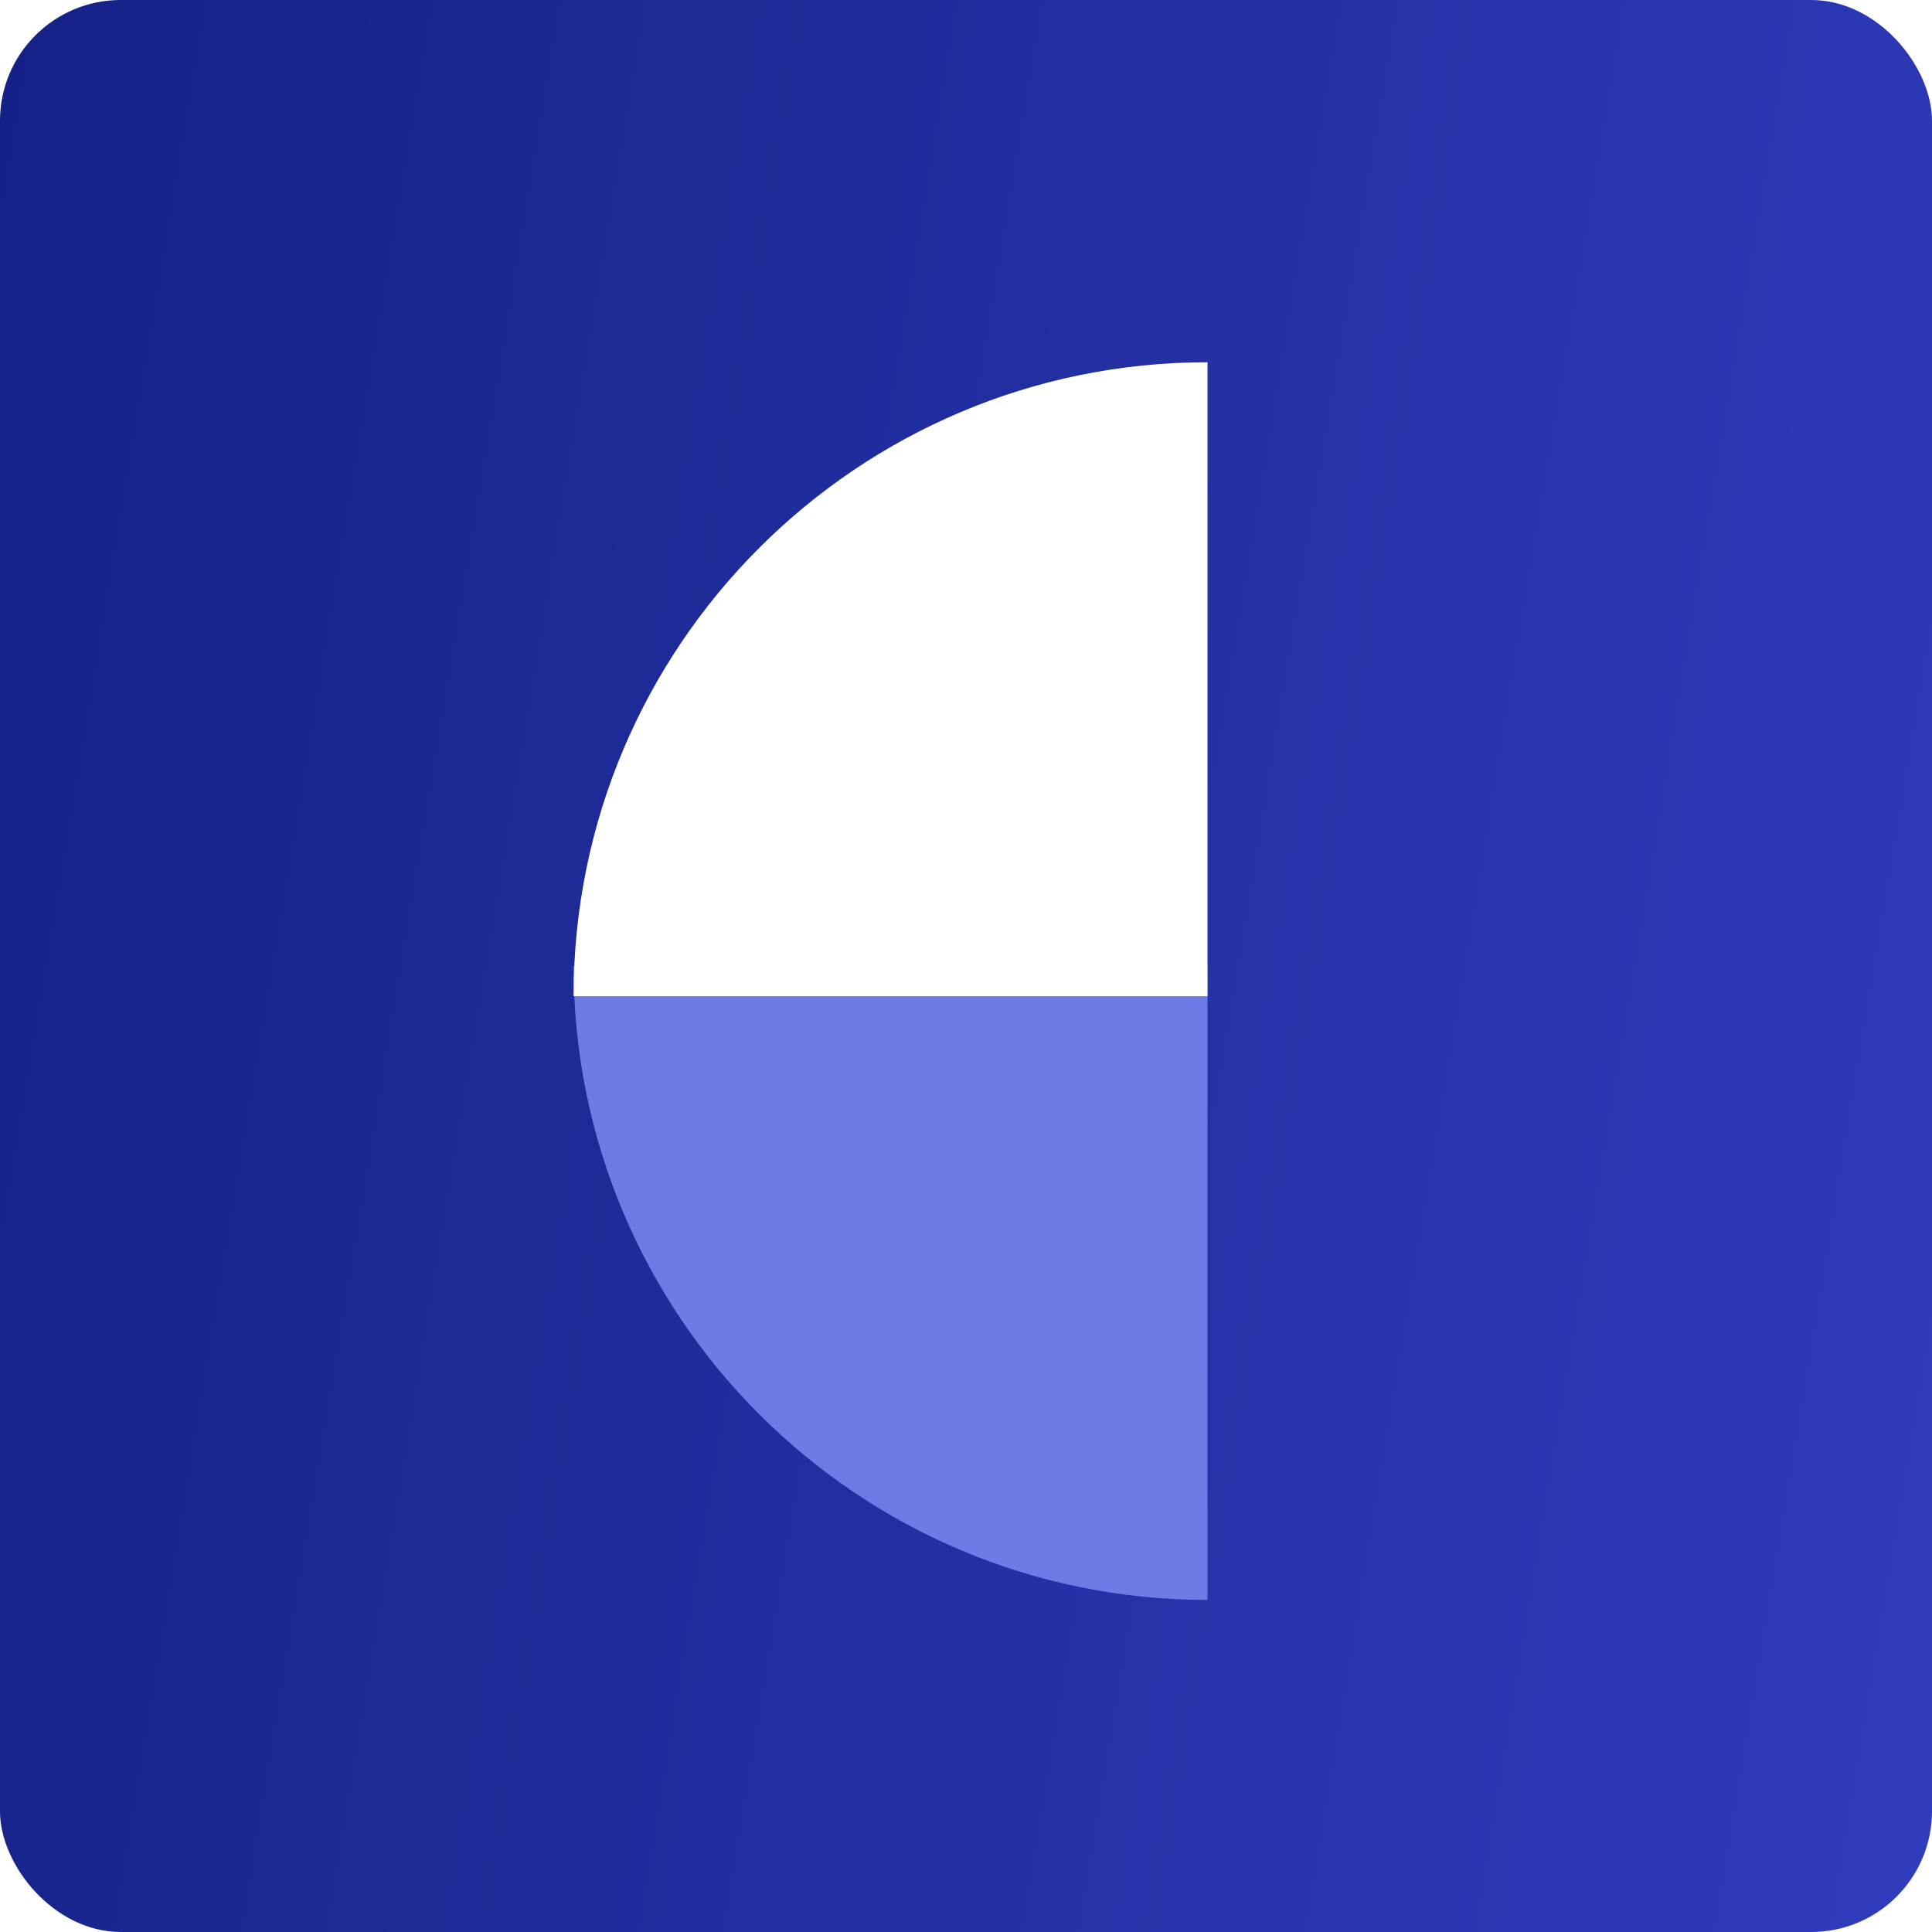
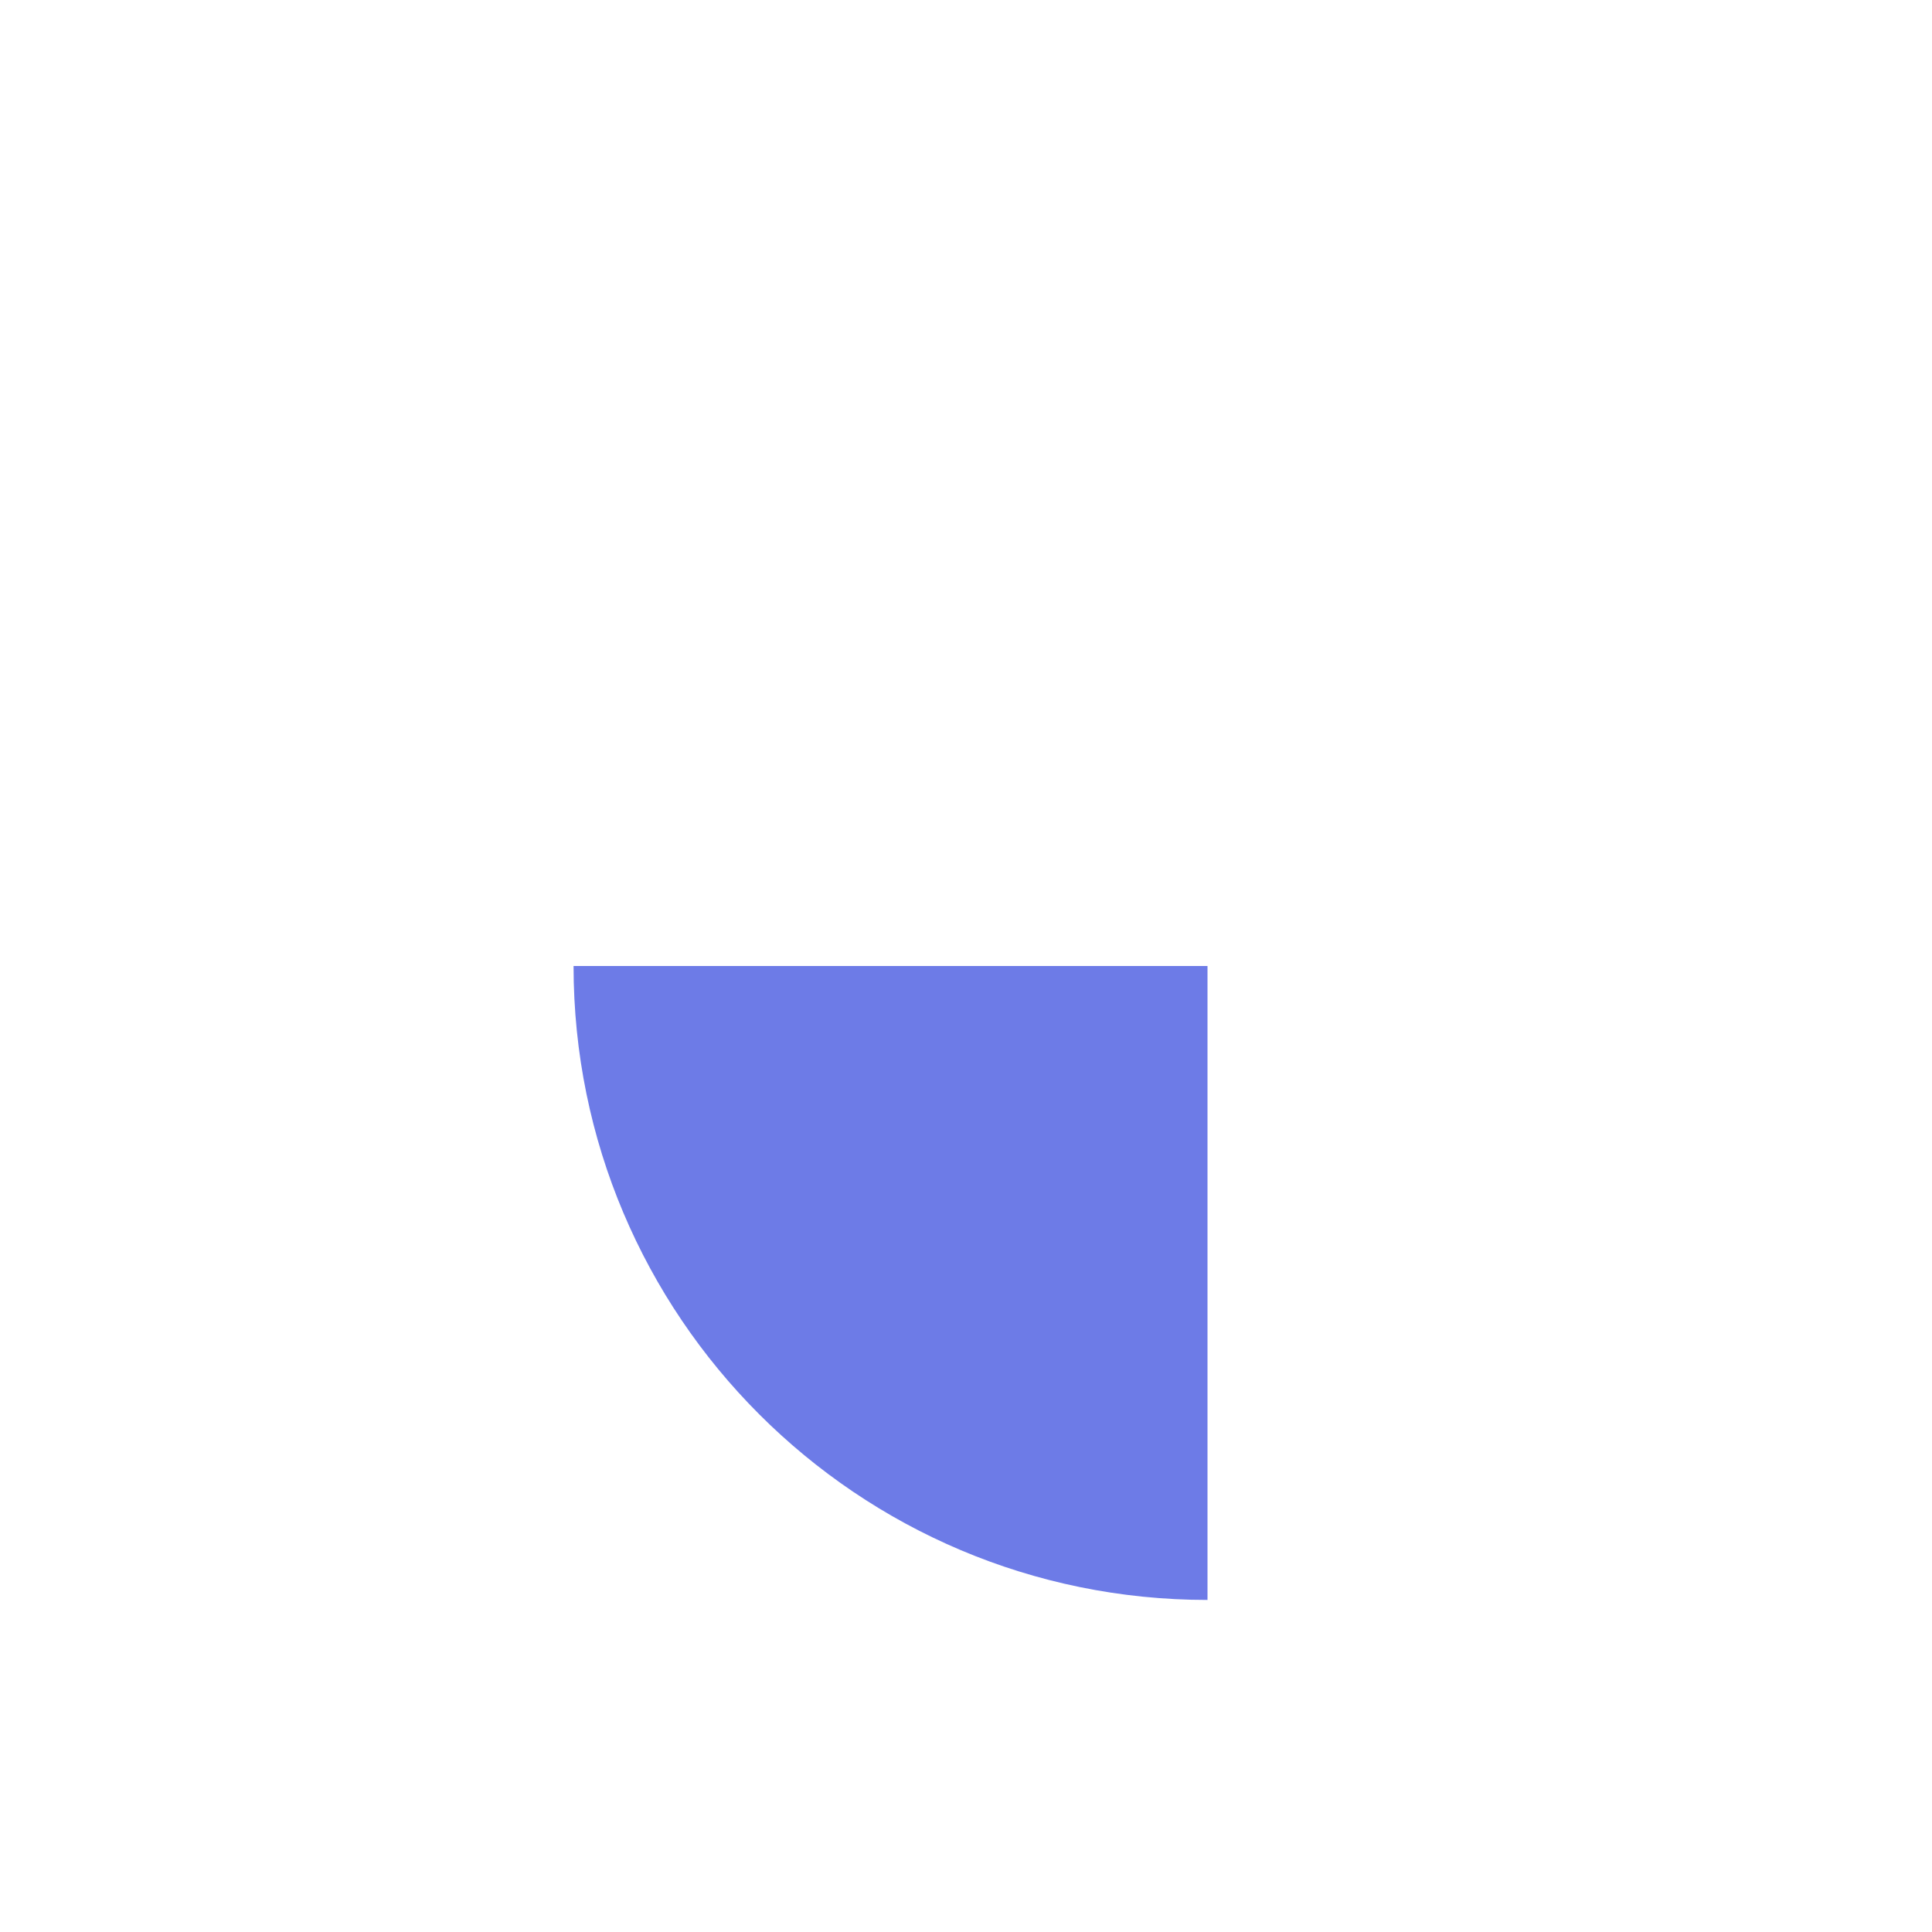
<svg xmlns="http://www.w3.org/2000/svg" viewBox="0 0 64 64">
  <linearGradient id="a" gradientTransform="matrix(1 0 0 -1 0 64.11)" gradientUnits="userSpaceOnUse" x1="-4.45" x2="68.3" y1="38.14" y2="26.11">
    <stop offset="0" stop-color="#152186" />
    <stop offset="1" stop-color="#2f3cbc" />
  </linearGradient>
  <filter id="b" filterUnits="userSpaceOnUse">
    <feOffset dx="0" dy="1" />
    <feGaussianBlur result="d" stdDeviation="2" />
    <feFlood floodOpacity=".2" />
    <feComposite in2="d" operator="in" />
    <feComposite in="SourceGraphic" />
  </filter>
-   <rect fill="url(#a)" height="64" rx="4" width="64" />
  <path d="m19 32c0 11.6 9.4 21 21 21v-21z" fill="#6d7be7" />
-   <path d="m40 11c-11.6 0-21 9.4-21 21h21z" fill="#fff" filter="url(#b)" />
+   <path d="m40 11h21z" fill="#fff" filter="url(#b)" />
</svg>